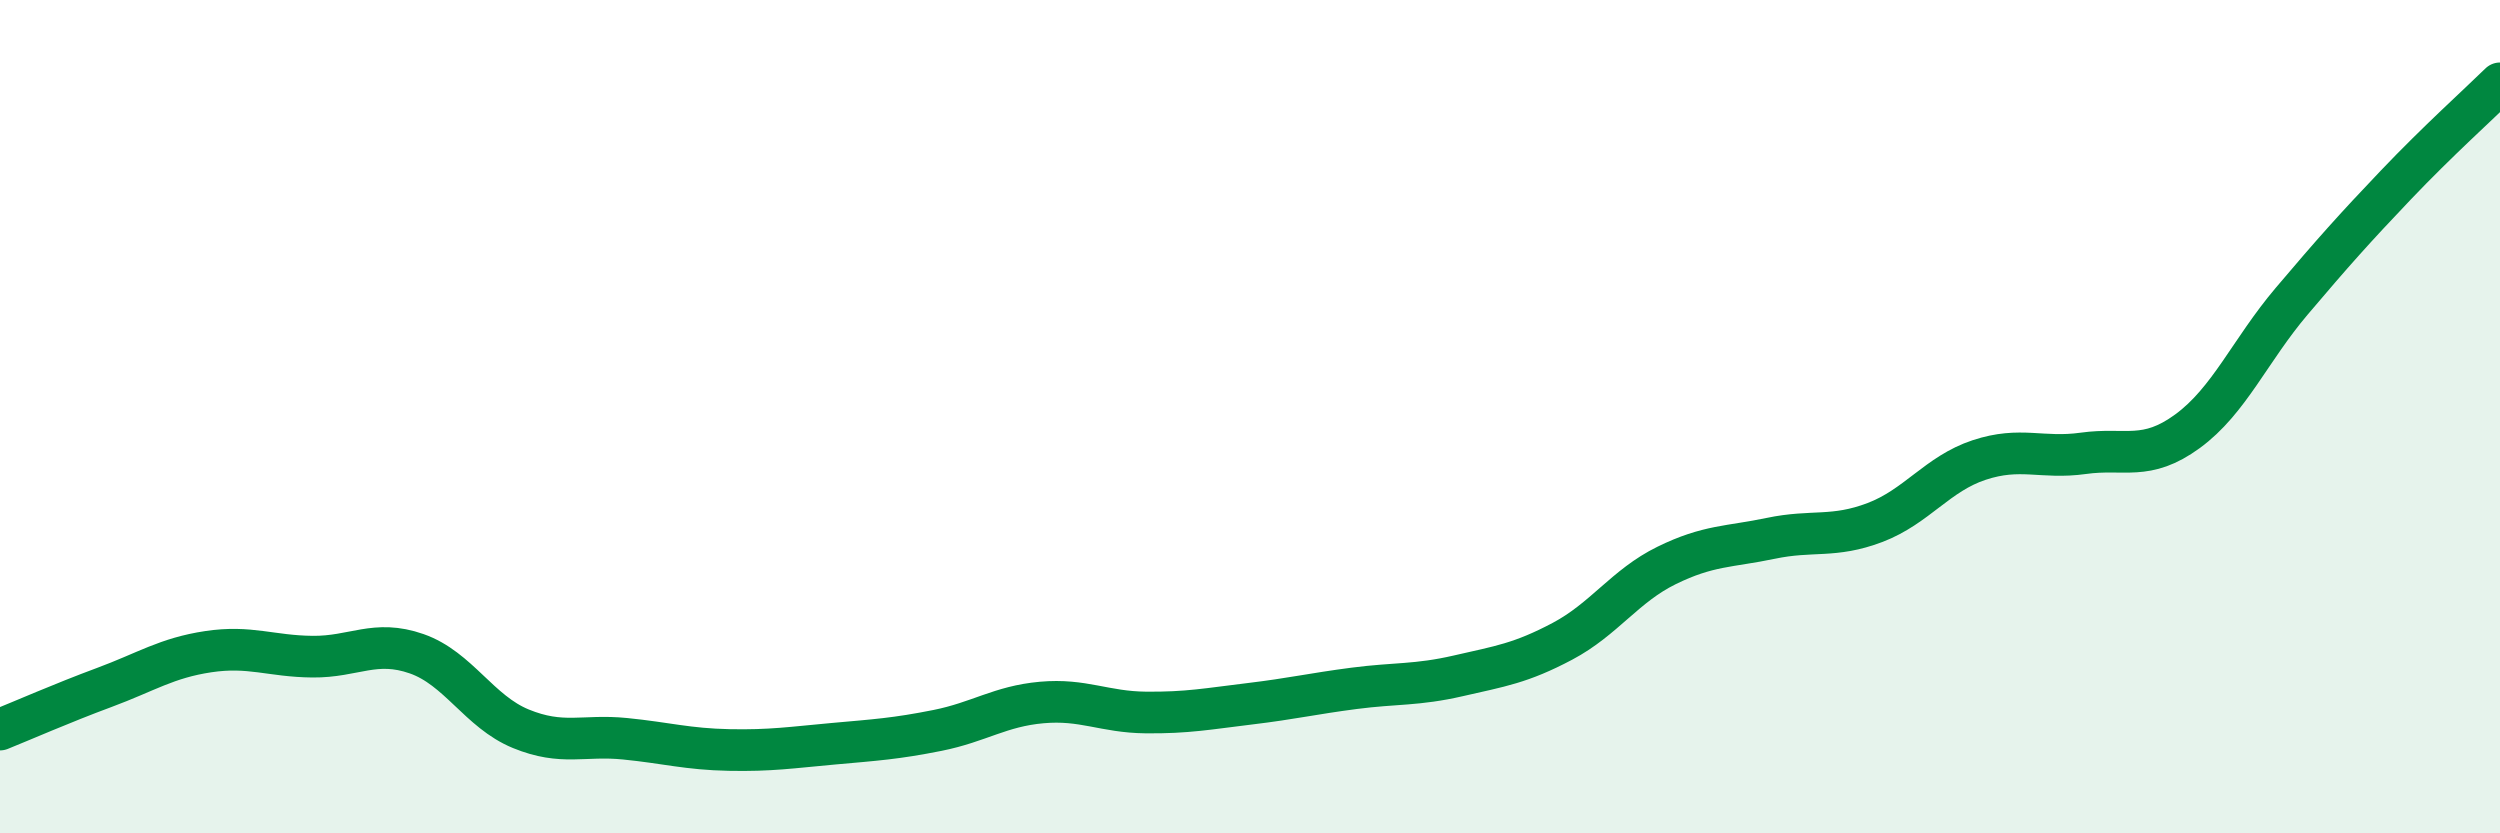
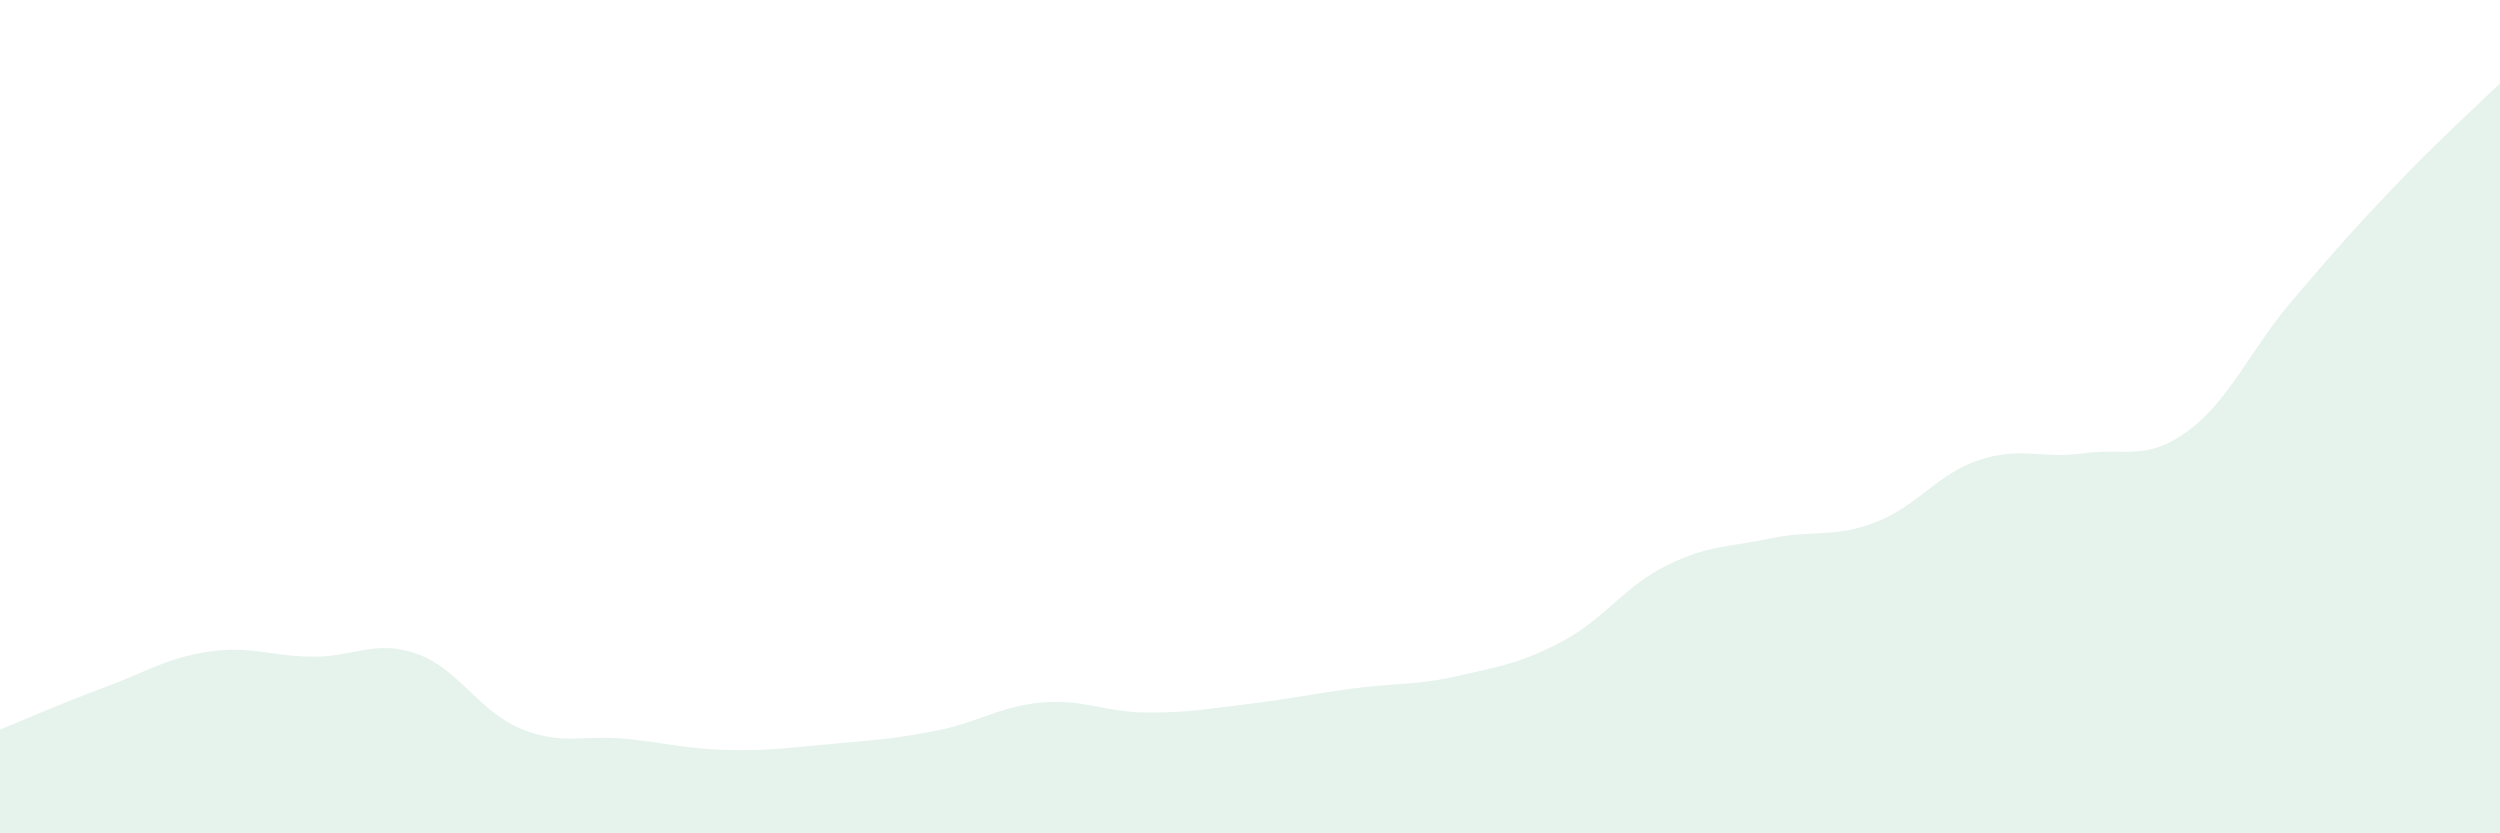
<svg xmlns="http://www.w3.org/2000/svg" width="60" height="20" viewBox="0 0 60 20">
  <path d="M 0,17.51 C 0.5,17.31 1.5,16.87 2.5,16.5 C 3.5,16.13 4,15.79 5,15.64 C 6,15.49 6.5,15.75 7.5,15.76 C 8.5,15.77 9,15.34 10,15.69 C 11,16.04 11.5,17.08 12.5,17.49 C 13.5,17.9 14,17.63 15,17.73 C 16,17.83 16.5,17.98 17.5,18 C 18.5,18.02 19,17.94 20,17.85 C 21,17.76 21.5,17.73 22.5,17.53 C 23.5,17.33 24,16.95 25,16.86 C 26,16.77 26.5,17.09 27.5,17.1 C 28.5,17.11 29,17.01 30,16.89 C 31,16.77 31.5,16.65 32.5,16.52 C 33.5,16.39 34,16.45 35,16.22 C 36,15.99 36.5,15.92 37.5,15.39 C 38.5,14.86 39,14.06 40,13.57 C 41,13.08 41.5,13.13 42.5,12.92 C 43.5,12.71 44,12.92 45,12.54 C 46,12.16 46.5,11.37 47.5,11.04 C 48.5,10.71 49,11.02 50,10.88 C 51,10.74 51.5,11.08 52.5,10.35 C 53.5,9.62 54,8.41 55,7.23 C 56,6.05 56.5,5.49 57.5,4.44 C 58.5,3.39 59.5,2.49 60,2L60 20L0 20Z" fill="#008740" opacity="0.1" stroke-linecap="round" stroke-linejoin="round" />
-   <path d="M 0,17.51 C 0.5,17.31 1.5,16.87 2.5,16.5 C 3.5,16.13 4,15.79 5,15.64 C 6,15.49 6.5,15.75 7.5,15.76 C 8.5,15.77 9,15.34 10,15.69 C 11,16.04 11.5,17.08 12.5,17.49 C 13.5,17.9 14,17.63 15,17.73 C 16,17.83 16.5,17.98 17.5,18 C 18.5,18.02 19,17.94 20,17.85 C 21,17.76 21.5,17.73 22.5,17.53 C 23.5,17.33 24,16.95 25,16.86 C 26,16.77 26.5,17.09 27.5,17.1 C 28.5,17.11 29,17.01 30,16.89 C 31,16.77 31.5,16.65 32.5,16.52 C 33.5,16.39 34,16.45 35,16.22 C 36,15.99 36.5,15.92 37.5,15.39 C 38.5,14.86 39,14.06 40,13.57 C 41,13.08 41.5,13.13 42.5,12.92 C 43.5,12.71 44,12.92 45,12.54 C 46,12.16 46.5,11.37 47.5,11.04 C 48.5,10.71 49,11.02 50,10.88 C 51,10.74 51.5,11.08 52.5,10.35 C 53.5,9.62 54,8.41 55,7.23 C 56,6.05 56.5,5.49 57.5,4.44 C 58.5,3.39 59.5,2.49 60,2" stroke="#008740" stroke-width="1" fill="none" stroke-linecap="round" stroke-linejoin="round" />
</svg>